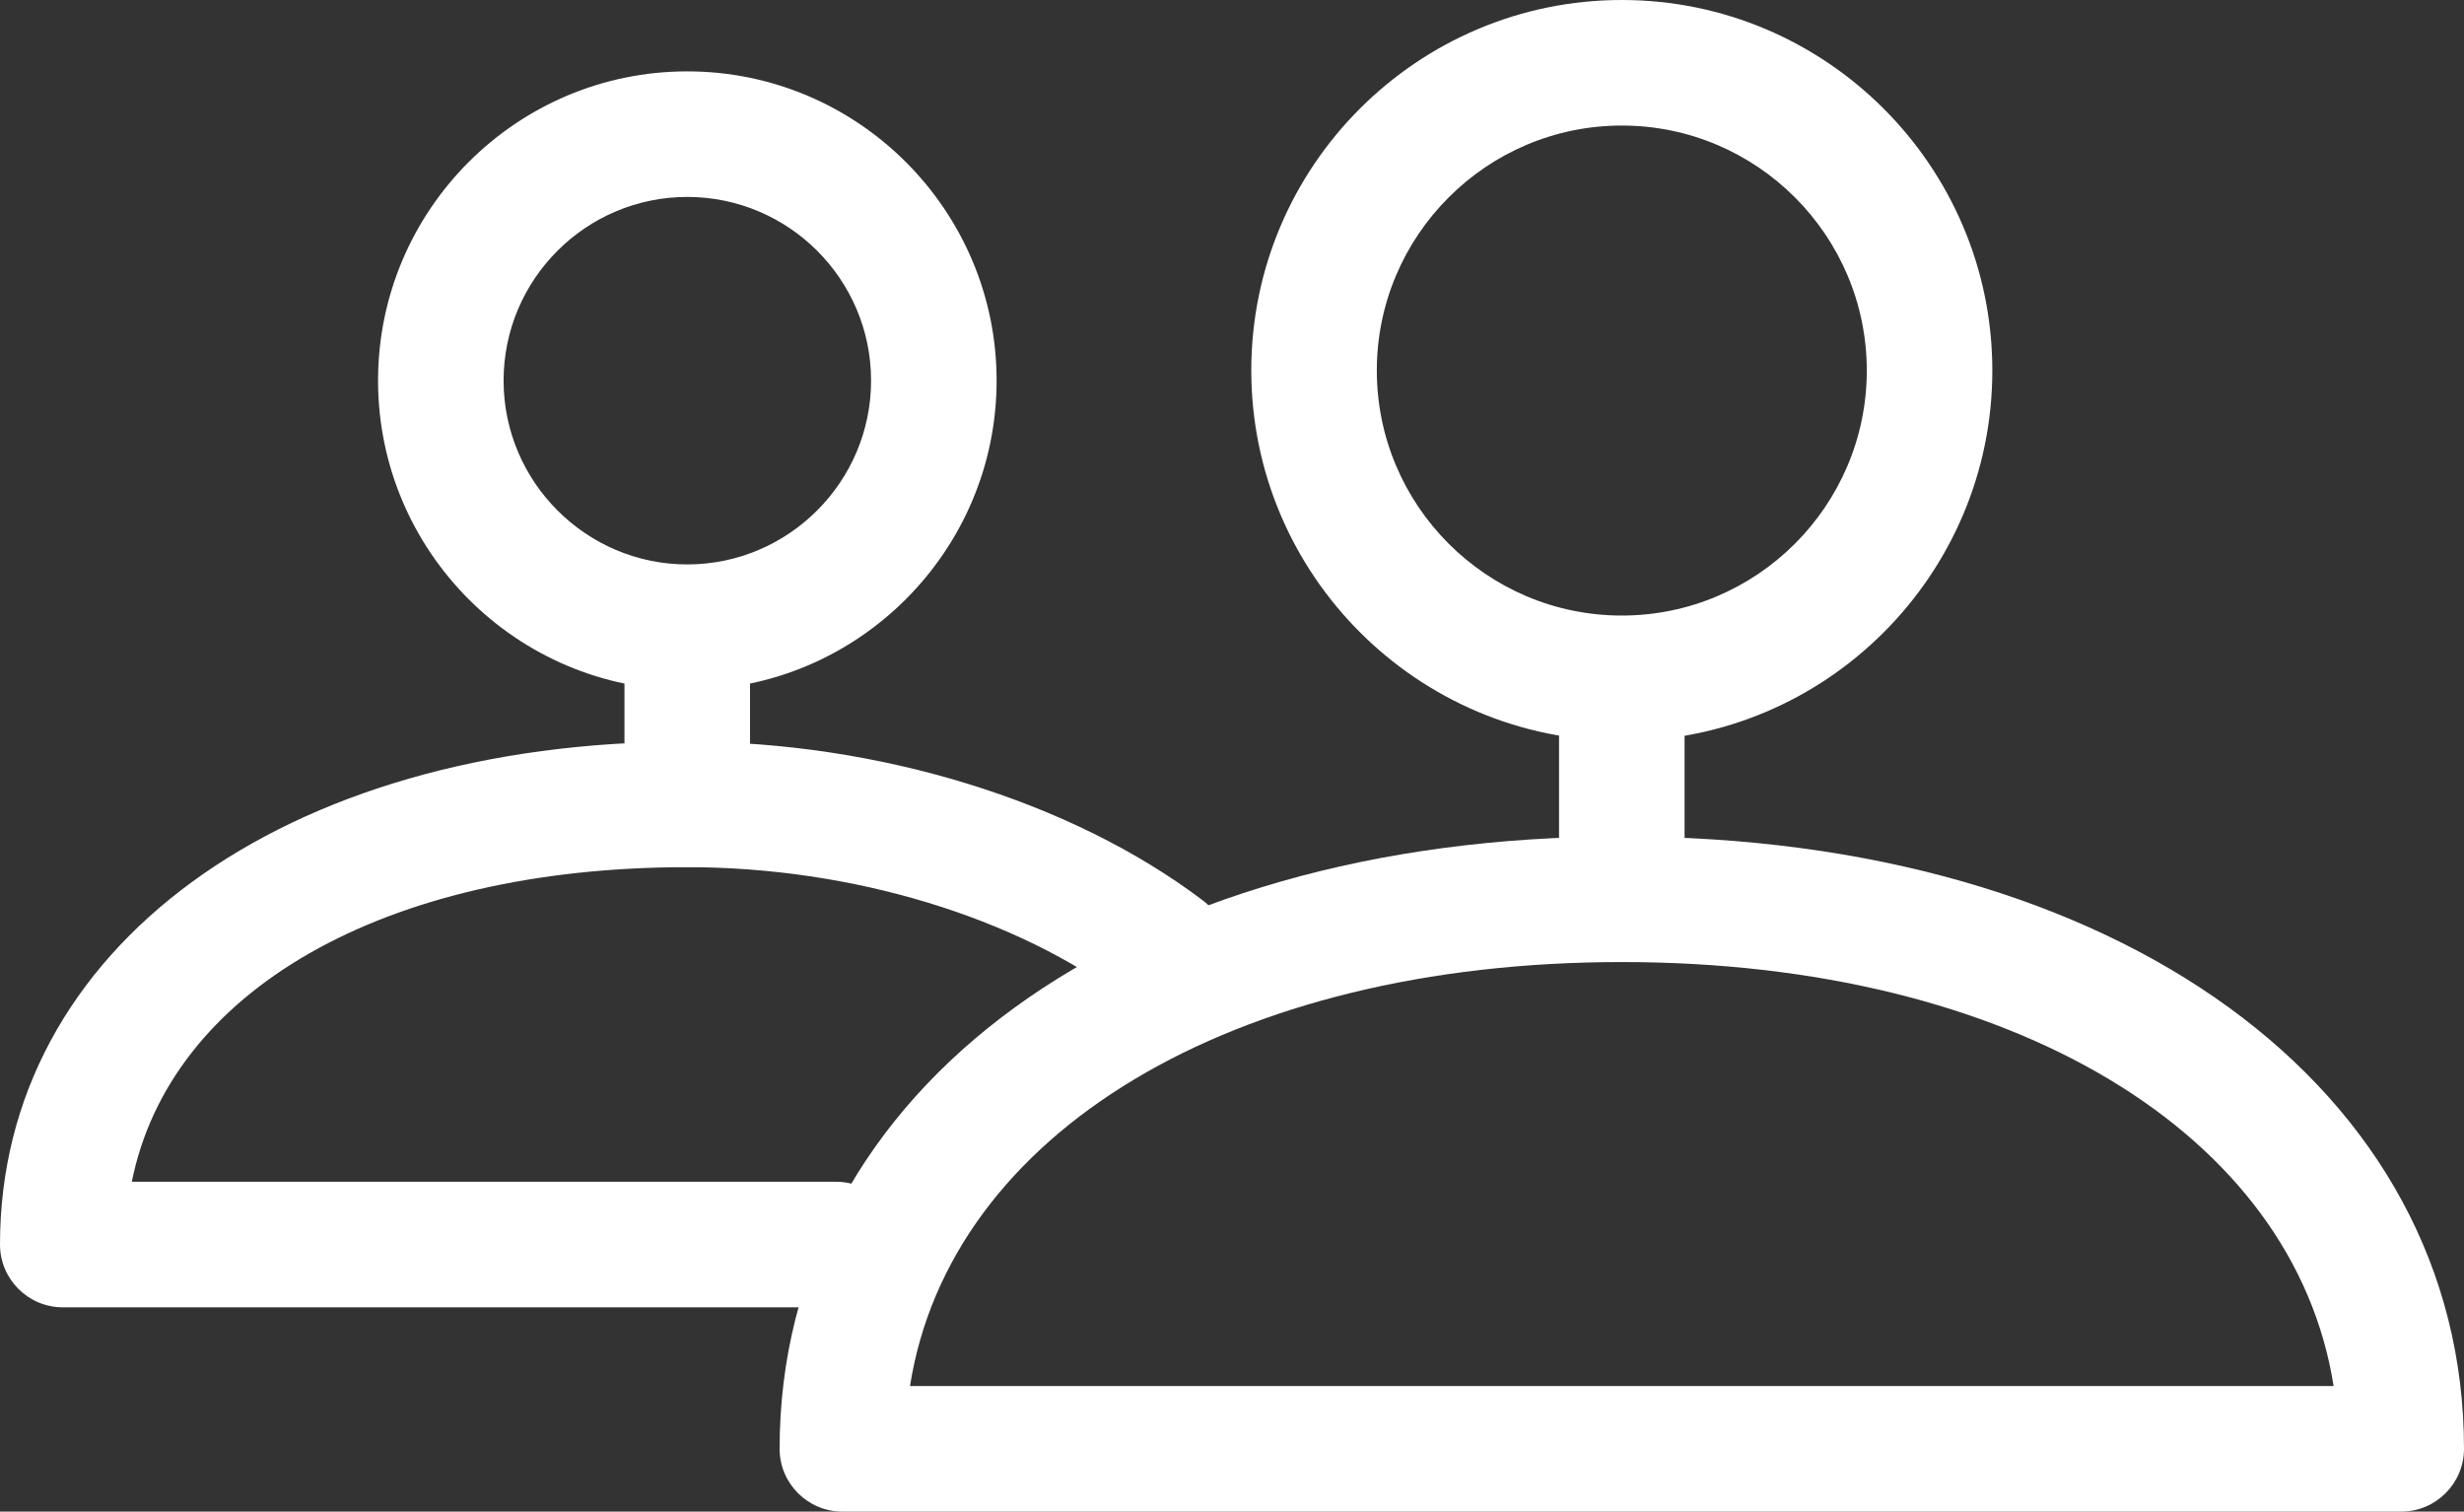
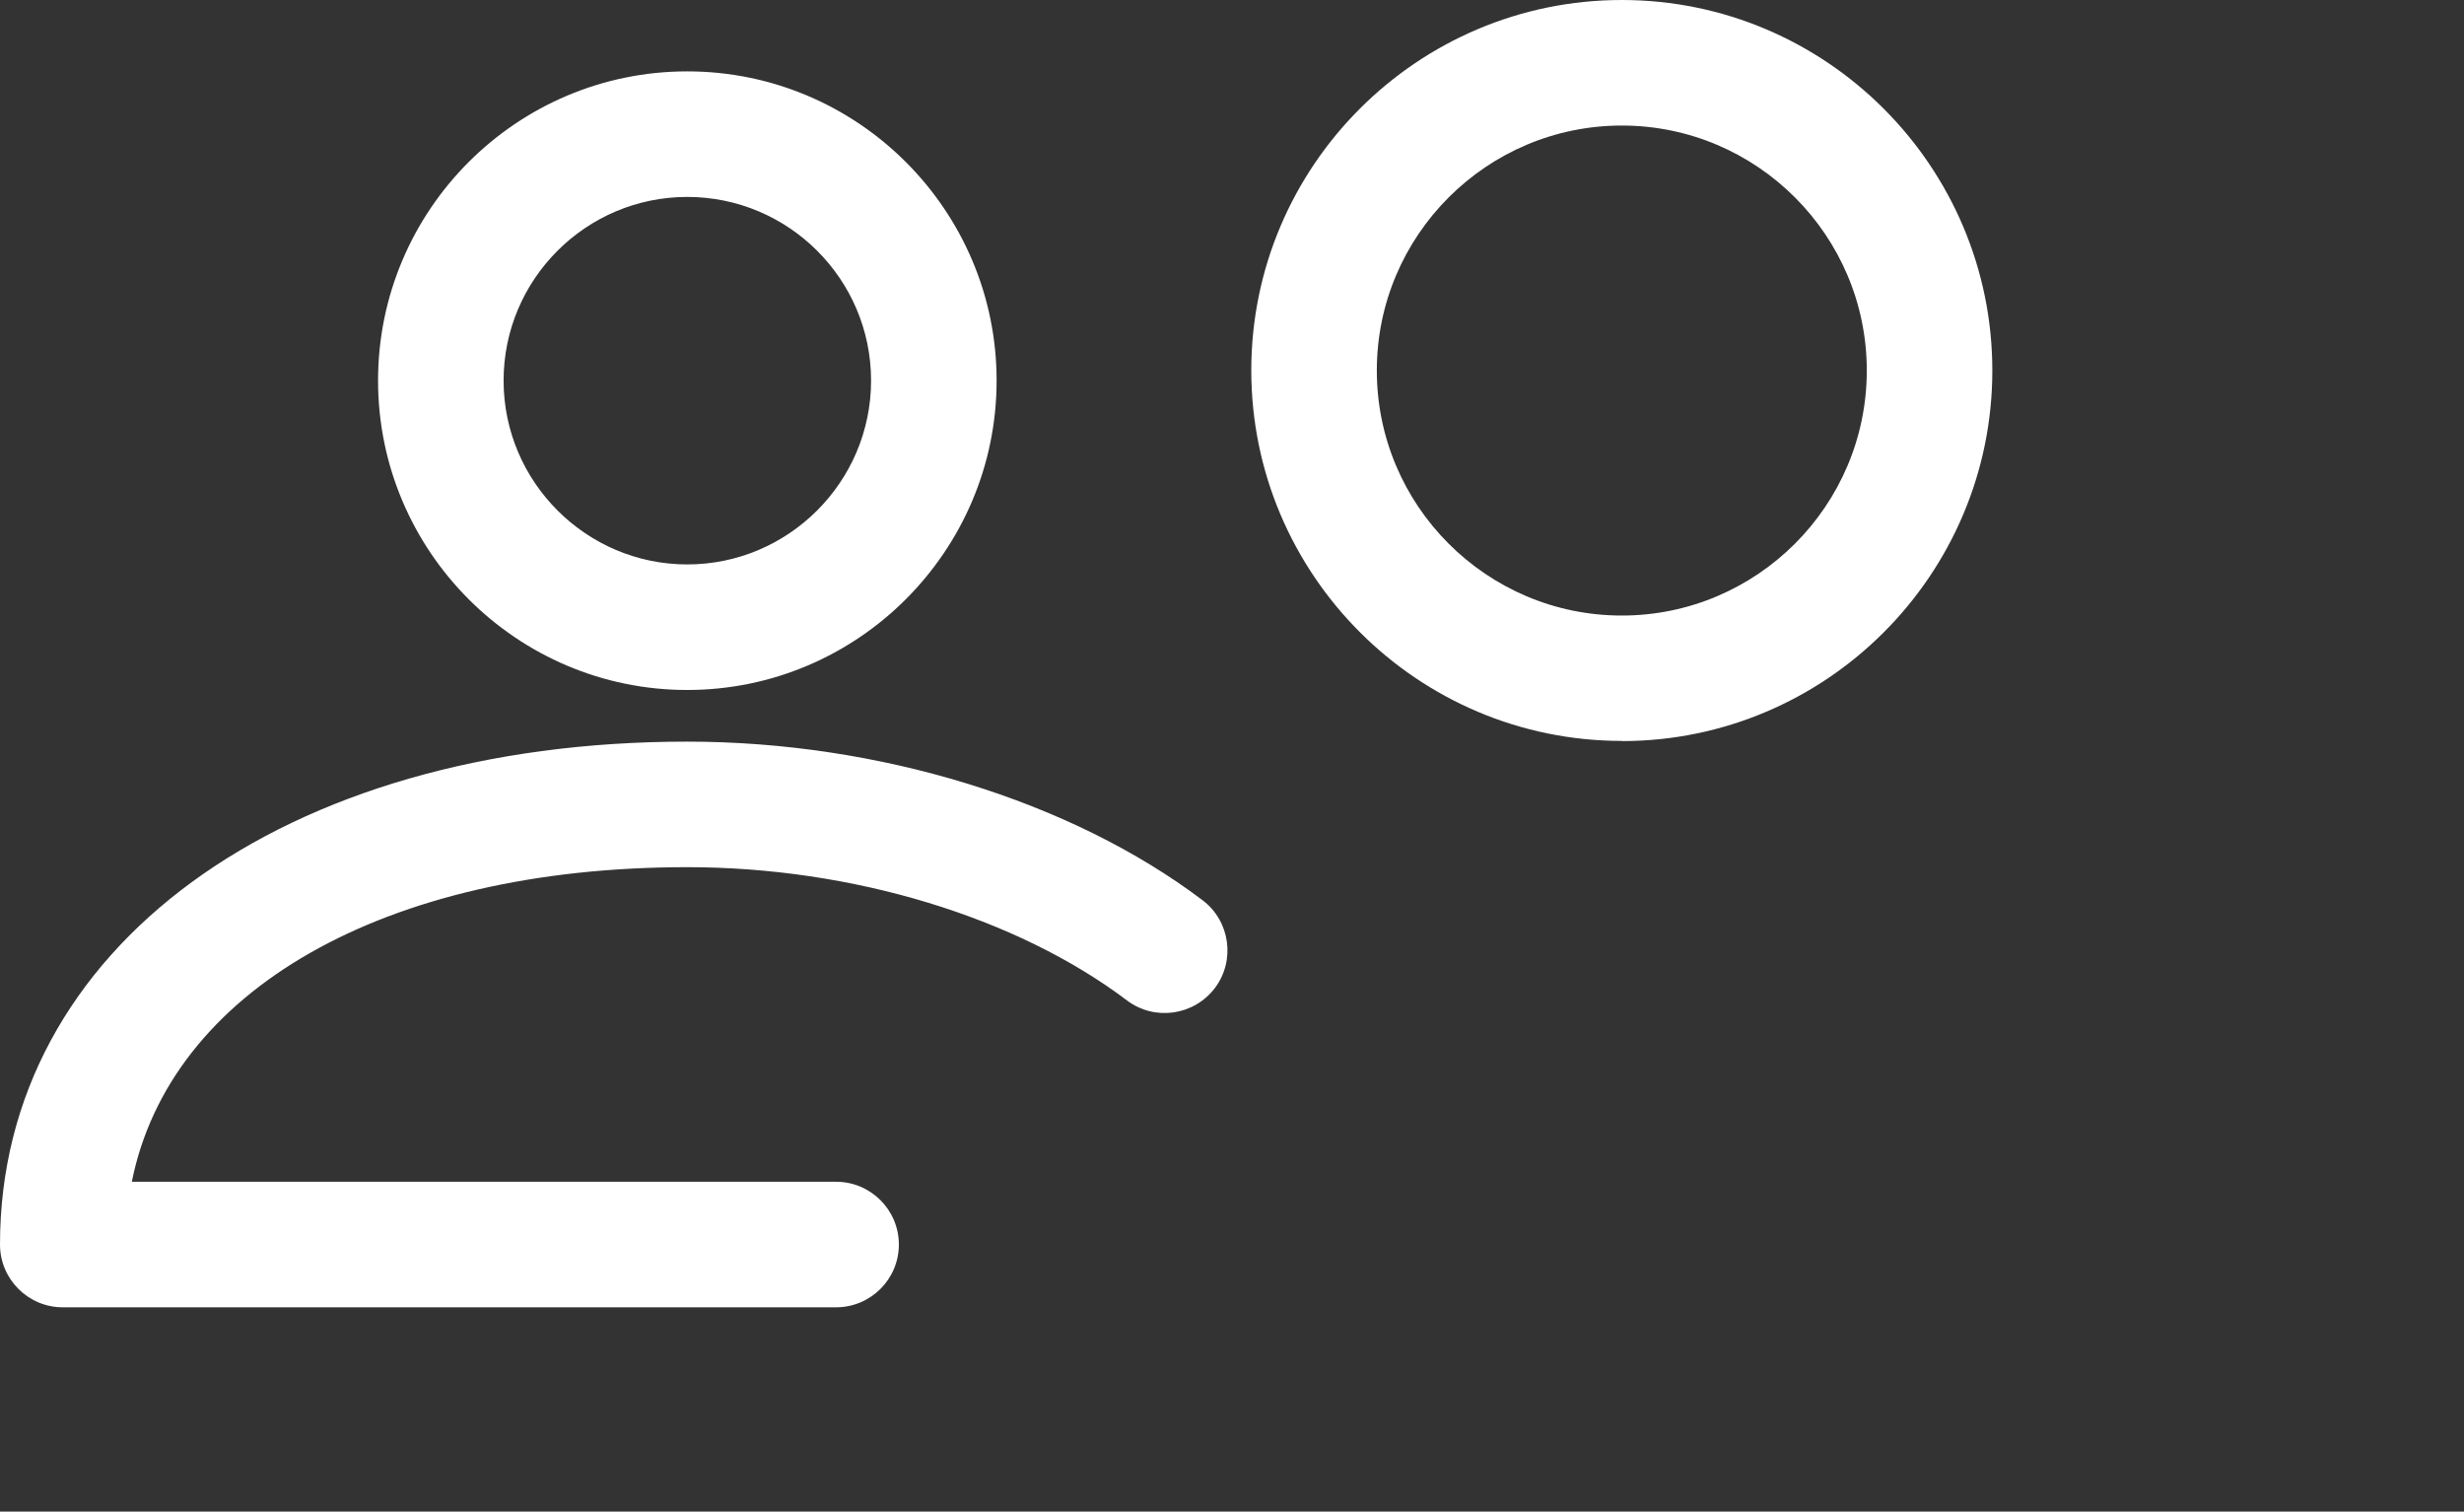
<svg xmlns="http://www.w3.org/2000/svg" id="Layer_2" viewBox="0 0 137.39 84.28">
  <rect x="0" y="0" width="137.39" height="84.28" fill="#333333" stroke="none" />
  <defs>
    <style>.cls-1{fill:#fff;stroke-width:0px;}</style>
  </defs>
  <g id="_레이어_1">
    <path class="cls-1" d="M38.32,38.47c-9.51,0-17.24-7.74-17.24-17.25S28.81,3.98,38.32,3.98s17.25,7.74,17.25,17.24-7.74,17.25-17.25,17.25ZM38.32,10.98c-5.65,0-10.24,4.6-10.24,10.24s4.6,10.25,10.24,10.25,10.25-4.6,10.25-10.25-4.6-10.24-10.25-10.24Z" />
    <path class="cls-1" d="M46.61,72.89H3.5c-1.93,0-3.5-1.57-3.5-3.5,0-16.51,15.76-28.04,38.32-28.04,10.66,0,21.4,3.3,28.73,8.84,1.54,1.16,1.85,3.36.69,4.9-1.17,1.54-3.36,1.85-4.9.69-6.16-4.65-15.33-7.43-24.51-7.43-16.94,0-28.85,6.91-30.98,17.54h39.27c1.93,0,3.5,1.57,3.5,3.5s-1.57,3.5-3.5,3.5Z" />
-     <path class="cls-1" d="M38.32,48.34c-1.93,0-3.5-1.57-3.5-3.5v-9.03c0-1.93,1.57-3.5,3.5-3.5s3.5,1.57,3.5,3.5v9.03c0,1.93-1.57,3.5-3.5,3.5Z" />
    <path class="cls-1" d="M90.43,41.31c-11.39,0-20.66-9.27-20.66-20.66S79.04,0,90.43,0s20.66,9.27,20.66,20.66-9.27,20.66-20.66,20.66ZM90.43,7c-7.53,0-13.66,6.13-13.66,13.66s6.13,13.66,13.66,13.66,13.66-6.13,13.66-13.66-6.13-13.66-13.66-13.66Z" />
-     <path class="cls-1" d="M133.89,84.28H46.97c-1.93,0-3.5-1.57-3.5-3.5,0-20.1,19.31-34.14,46.96-34.14s46.96,14.04,46.96,34.14c0,1.93-1.57,3.5-3.5,3.5ZM50.74,77.28h79.38c-2.22-14.08-17.92-23.64-39.69-23.64s-37.47,9.55-39.69,23.64Z" />
-     <path class="cls-1" d="M90.43,51.99c-1.93,0-3.5-1.57-3.5-3.5v-9.85c0-1.93,1.57-3.5,3.5-3.5s3.5,1.57,3.5,3.5v9.85c0,1.93-1.57,3.5-3.5,3.5Z" />
  </g>
</svg>